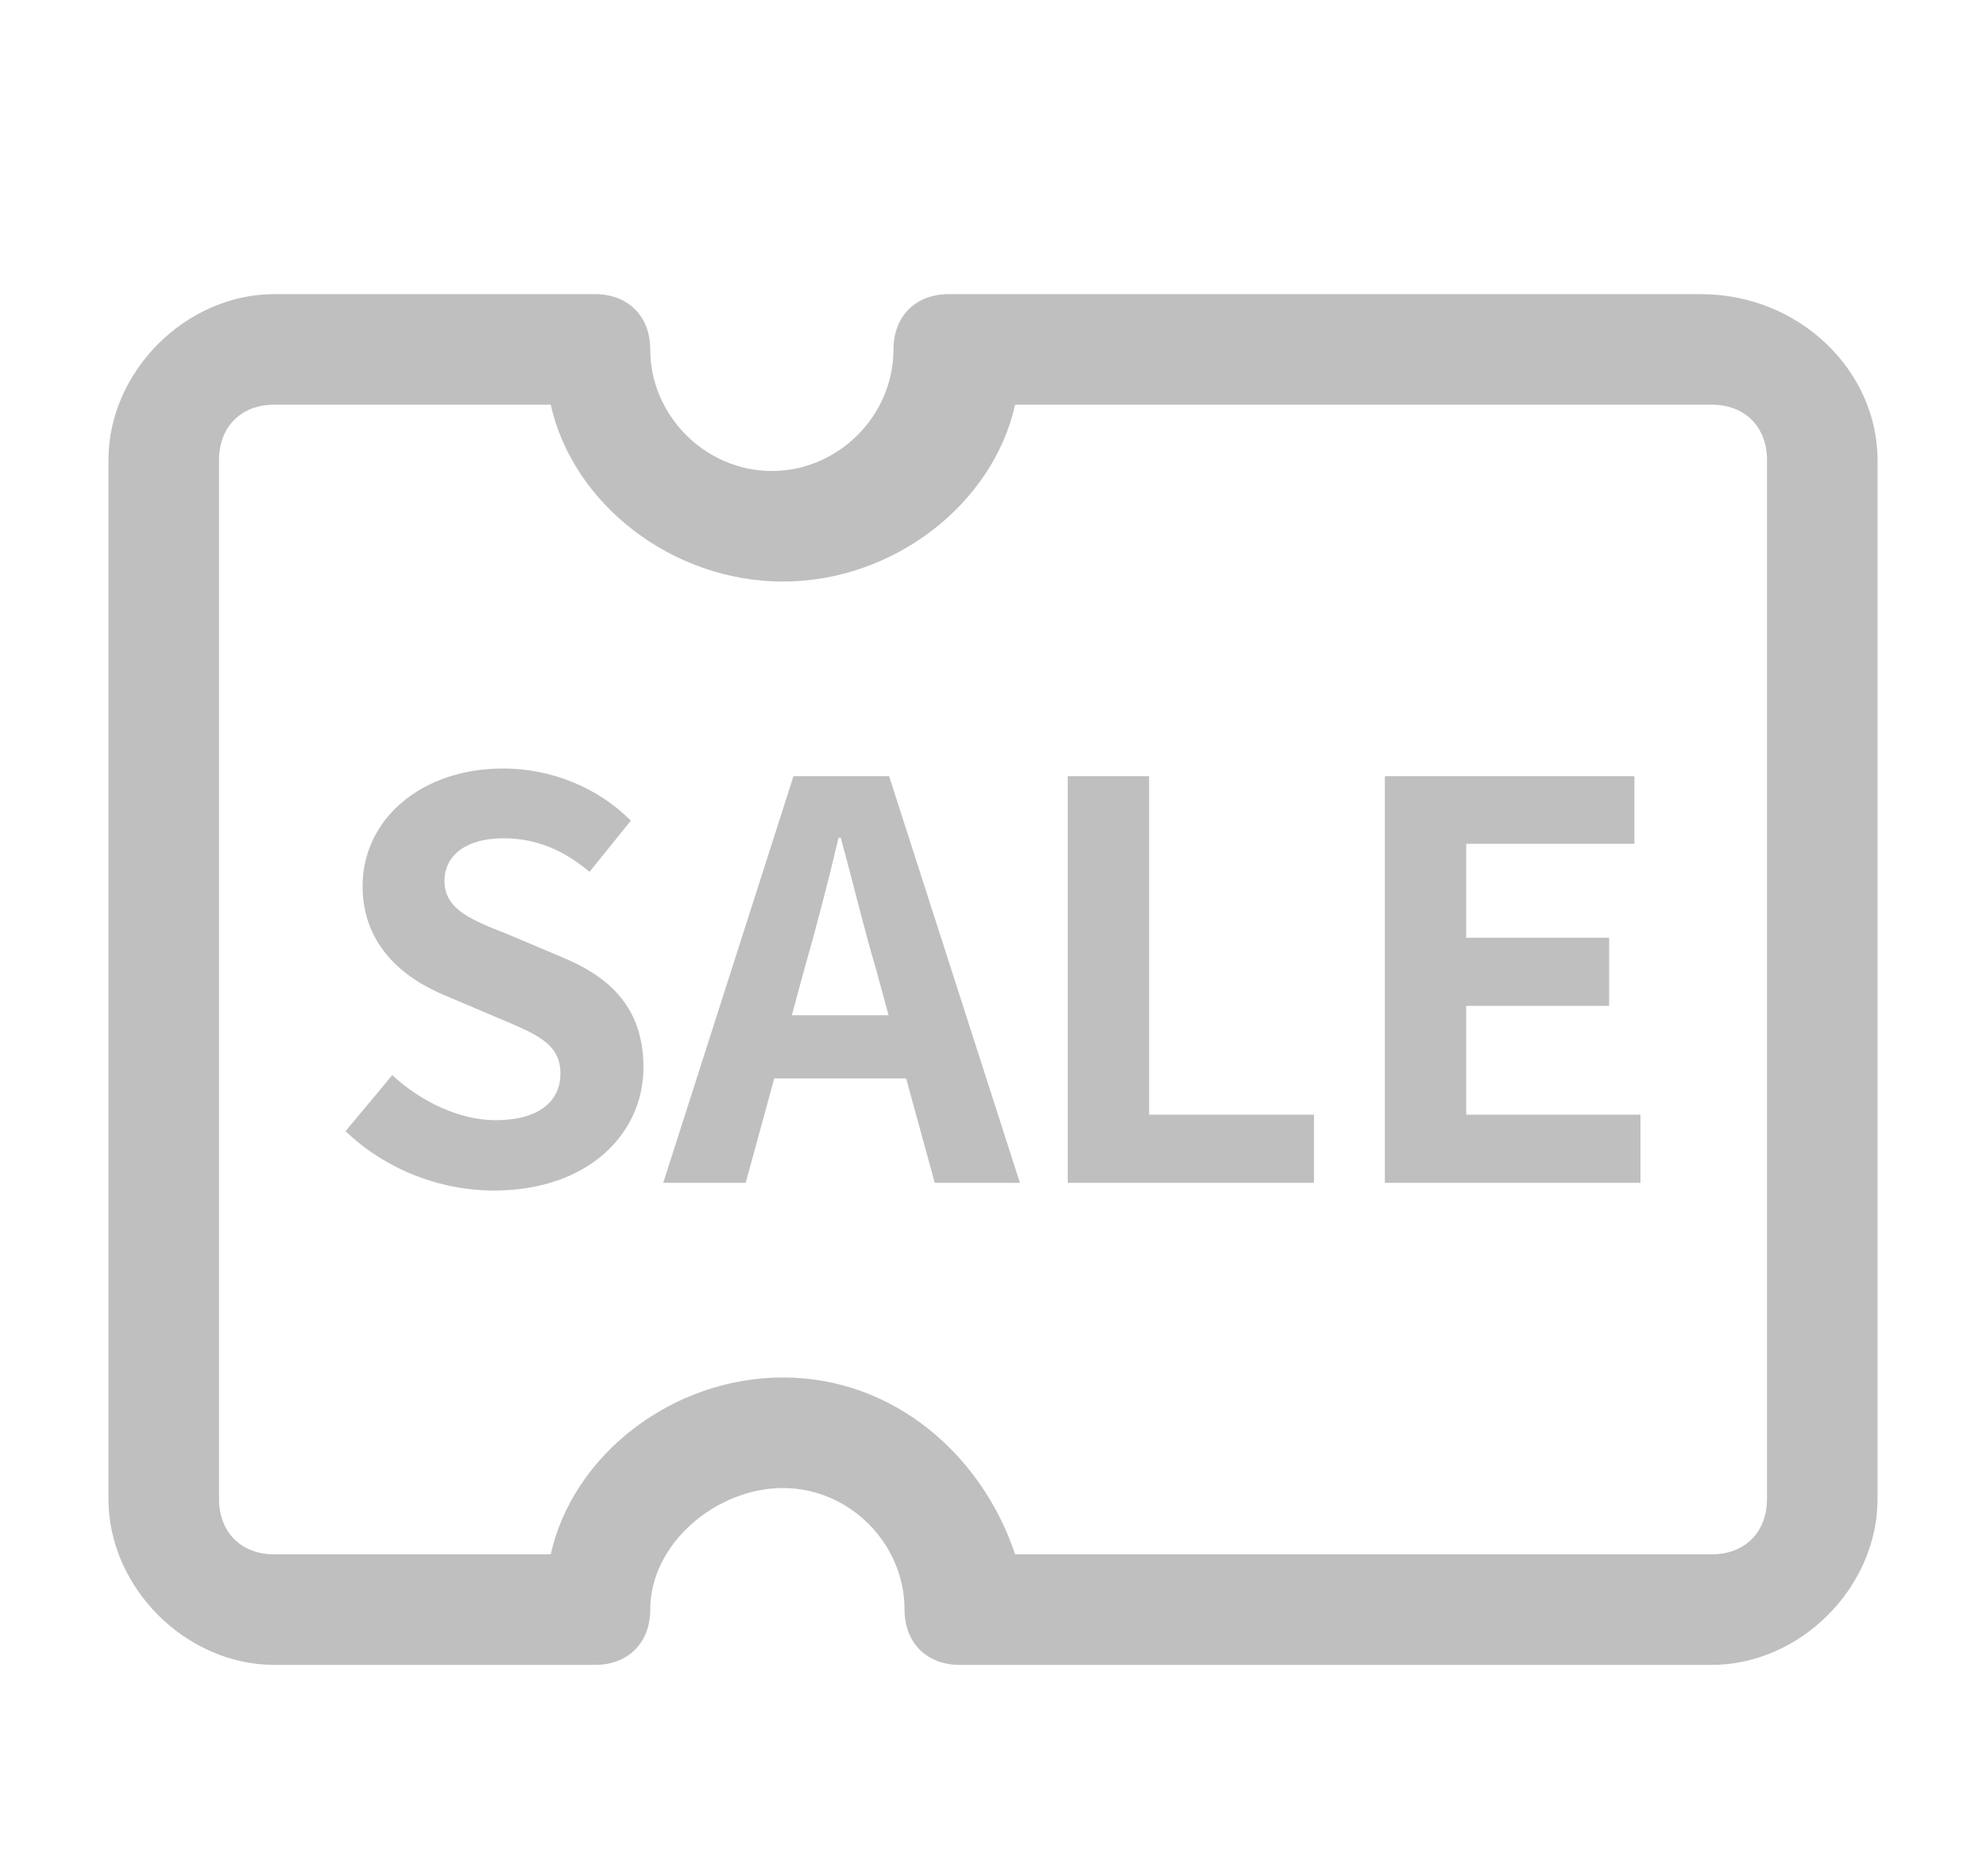
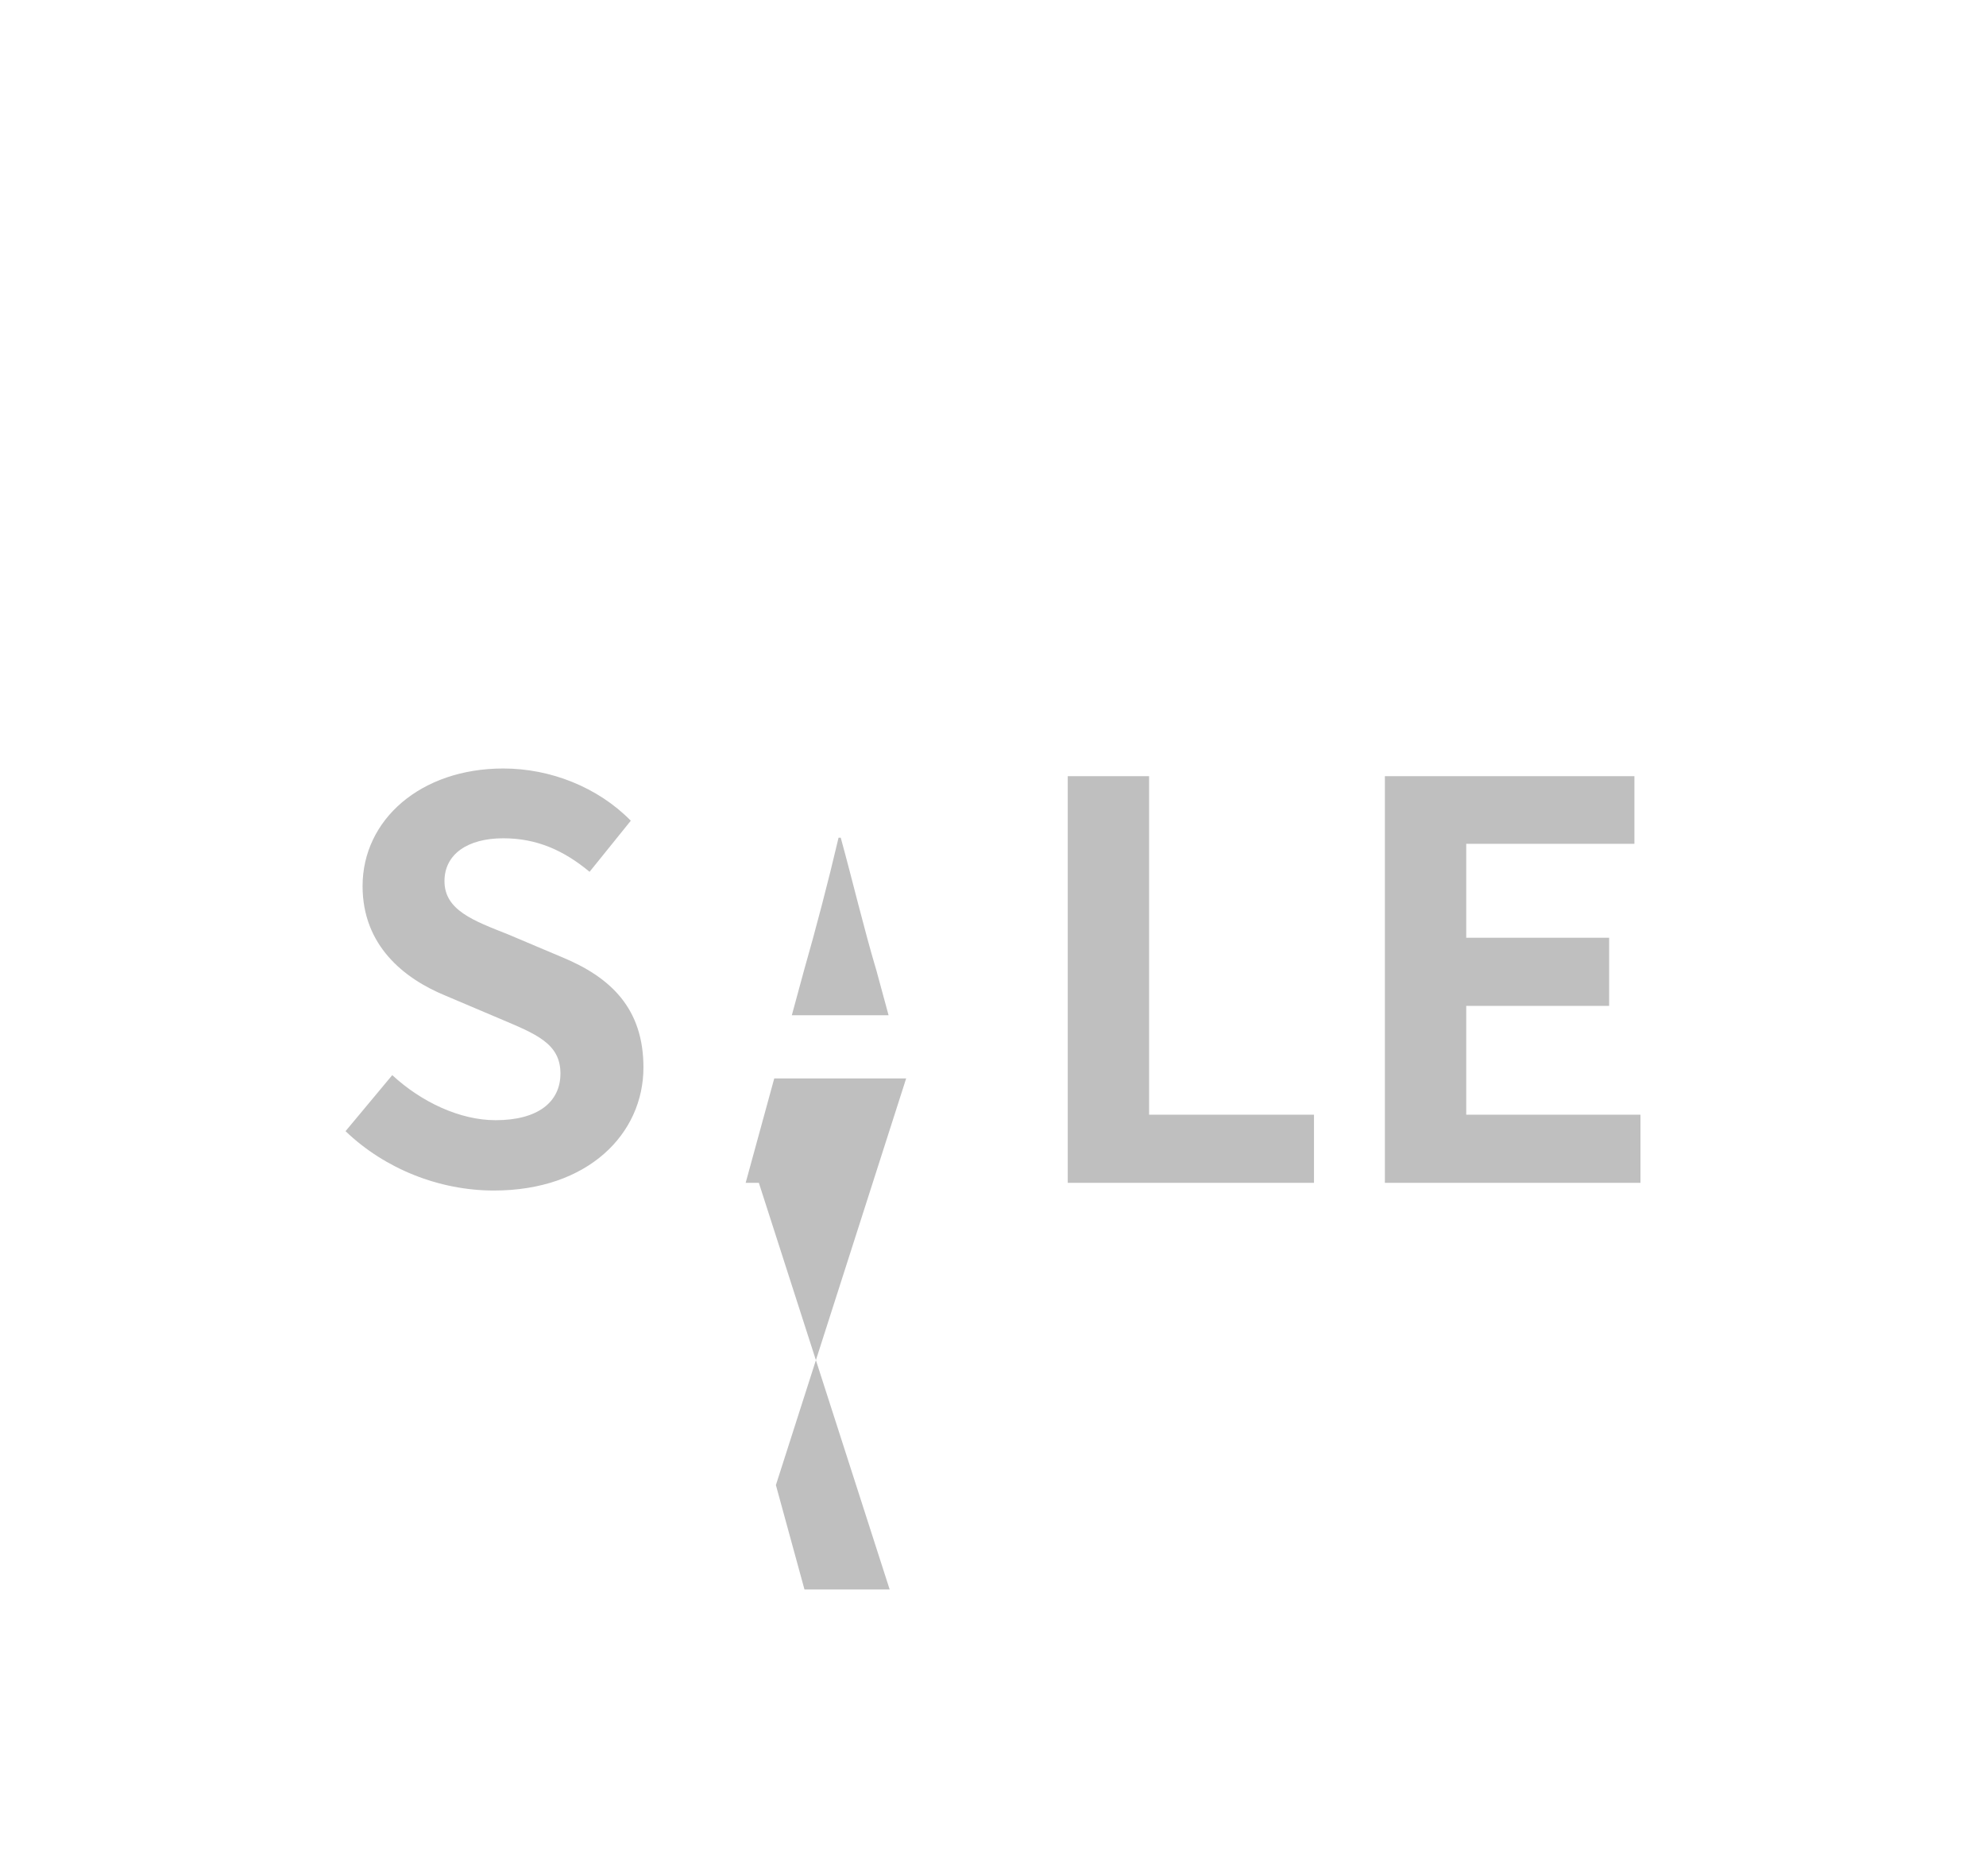
<svg xmlns="http://www.w3.org/2000/svg" t="1597113679046" class="icon" viewBox="0 0 1024 1024" version="1.1" p-id="4408" width="211.719" height="200">
  <defs>
    <style type="text/css" />
  </defs>
-   <path d="M994.802 251.097v567.292c0 48.281-42.244 90.527-90.523 90.527H493.896c-18.105 0-30.175-12.07-30.175-30.178 0-36.209-30.176-66.383-66.385-66.383-36.211 0-72.422 30.174-72.422 66.383 0 18.107-12.069 30.178-30.174 30.178H119.725c-48.28 0-90.526-42.246-90.526-90.527V251.097c0-48.28 42.247-90.524 90.526-90.524h175.016c18.104 0 30.174 12.07 30.174 30.175 0 36.209 30.177 66.385 66.386 66.385 36.211 0 66.387-30.176 66.387-66.385 0-18.105 12.069-30.175 30.173-30.175h410.381c54.316 0 96.56 42.244 96.56 90.524zM524.07 848.564h380.208c18.105 0 30.174-12.068 30.174-30.176V251.097c0-18.105-12.068-30.175-30.174-30.175H524.07c-12.068 54.315-66.383 96.56-126.734 96.56-60.353 0-114.665-42.244-126.737-96.56H119.725c-18.105 0-30.176 12.07-30.176 30.175v567.292c0 18.107 12.071 30.176 30.176 30.176h150.874c12.072-54.314 66.385-96.561 126.737-96.561 60.351 0 108.629 42.246 126.734 96.56z" p-id="4409" fill="#BFBFBF" />
-   <path d="M158.602 617.545l25.5-30.601c15.9 14.7 36.9 24.601 56.4 24.601 23.1 0 35.4-9.9 35.4-25.5 0-16.501-13.5-21.601-33.3-30.001l-29.7-12.6c-22.5-9.301-45-27.301-45-59.701 0-36.3 31.8-64.2 76.801-64.2 25.8 0 51.601 10.2 69.601 28.5l-22.5 27.9c-14.1-11.7-28.8-18.3-47.1-18.3-19.5 0-32.101 8.7-32.101 23.399 0 15.9 15.9 21.601 34.8 29.101l29.101 12.301c27 11.1 44.7 28.2 44.7 60.3 0 36.301-30.3 67.201-81.601 67.201-29.7 0-59.401-11.7-81.001-32.4zM464.601 588.744H392.6L377 645.745h-45l71.101-222.002h52.2l71.4 222.002h-46.5l-15.6-57.001z m-9.6-34.5l-6.6-24.3c-6.9-23.101-12.9-48.601-19.5-72.602h-1.2c-5.7 24.301-12.3 49.501-18.9 72.602l-6.6 24.3h52.8zM552.797 423.743h44.4v184.802h90.002v37.2H552.797V423.743zM725.896 423.743h136.201v36.9h-91.801v51.3h78v37.201h-78v59.4h95.102v37.2H725.896V423.743z" p-id="4410" fill="#BFBFBF" />
+   <path d="M158.602 617.545l25.5-30.601c15.9 14.7 36.9 24.601 56.4 24.601 23.1 0 35.4-9.9 35.4-25.5 0-16.501-13.5-21.601-33.3-30.001l-29.7-12.6c-22.5-9.301-45-27.301-45-59.701 0-36.3 31.8-64.2 76.801-64.2 25.8 0 51.601 10.2 69.601 28.5l-22.5 27.9c-14.1-11.7-28.8-18.3-47.1-18.3-19.5 0-32.101 8.7-32.101 23.399 0 15.9 15.9 21.601 34.8 29.101l29.101 12.301c27 11.1 44.7 28.2 44.7 60.3 0 36.301-30.3 67.201-81.601 67.201-29.7 0-59.401-11.7-81.001-32.4zM464.601 588.744H392.6L377 645.745h-45h52.2l71.4 222.002h-46.5l-15.6-57.001z m-9.6-34.5l-6.6-24.3c-6.9-23.101-12.9-48.601-19.5-72.602h-1.2c-5.7 24.301-12.3 49.501-18.9 72.602l-6.6 24.3h52.8zM552.797 423.743h44.4v184.802h90.002v37.2H552.797V423.743zM725.896 423.743h136.201v36.9h-91.801v51.3h78v37.201h-78v59.4h95.102v37.2H725.896V423.743z" p-id="4410" fill="#BFBFBF" />
</svg>